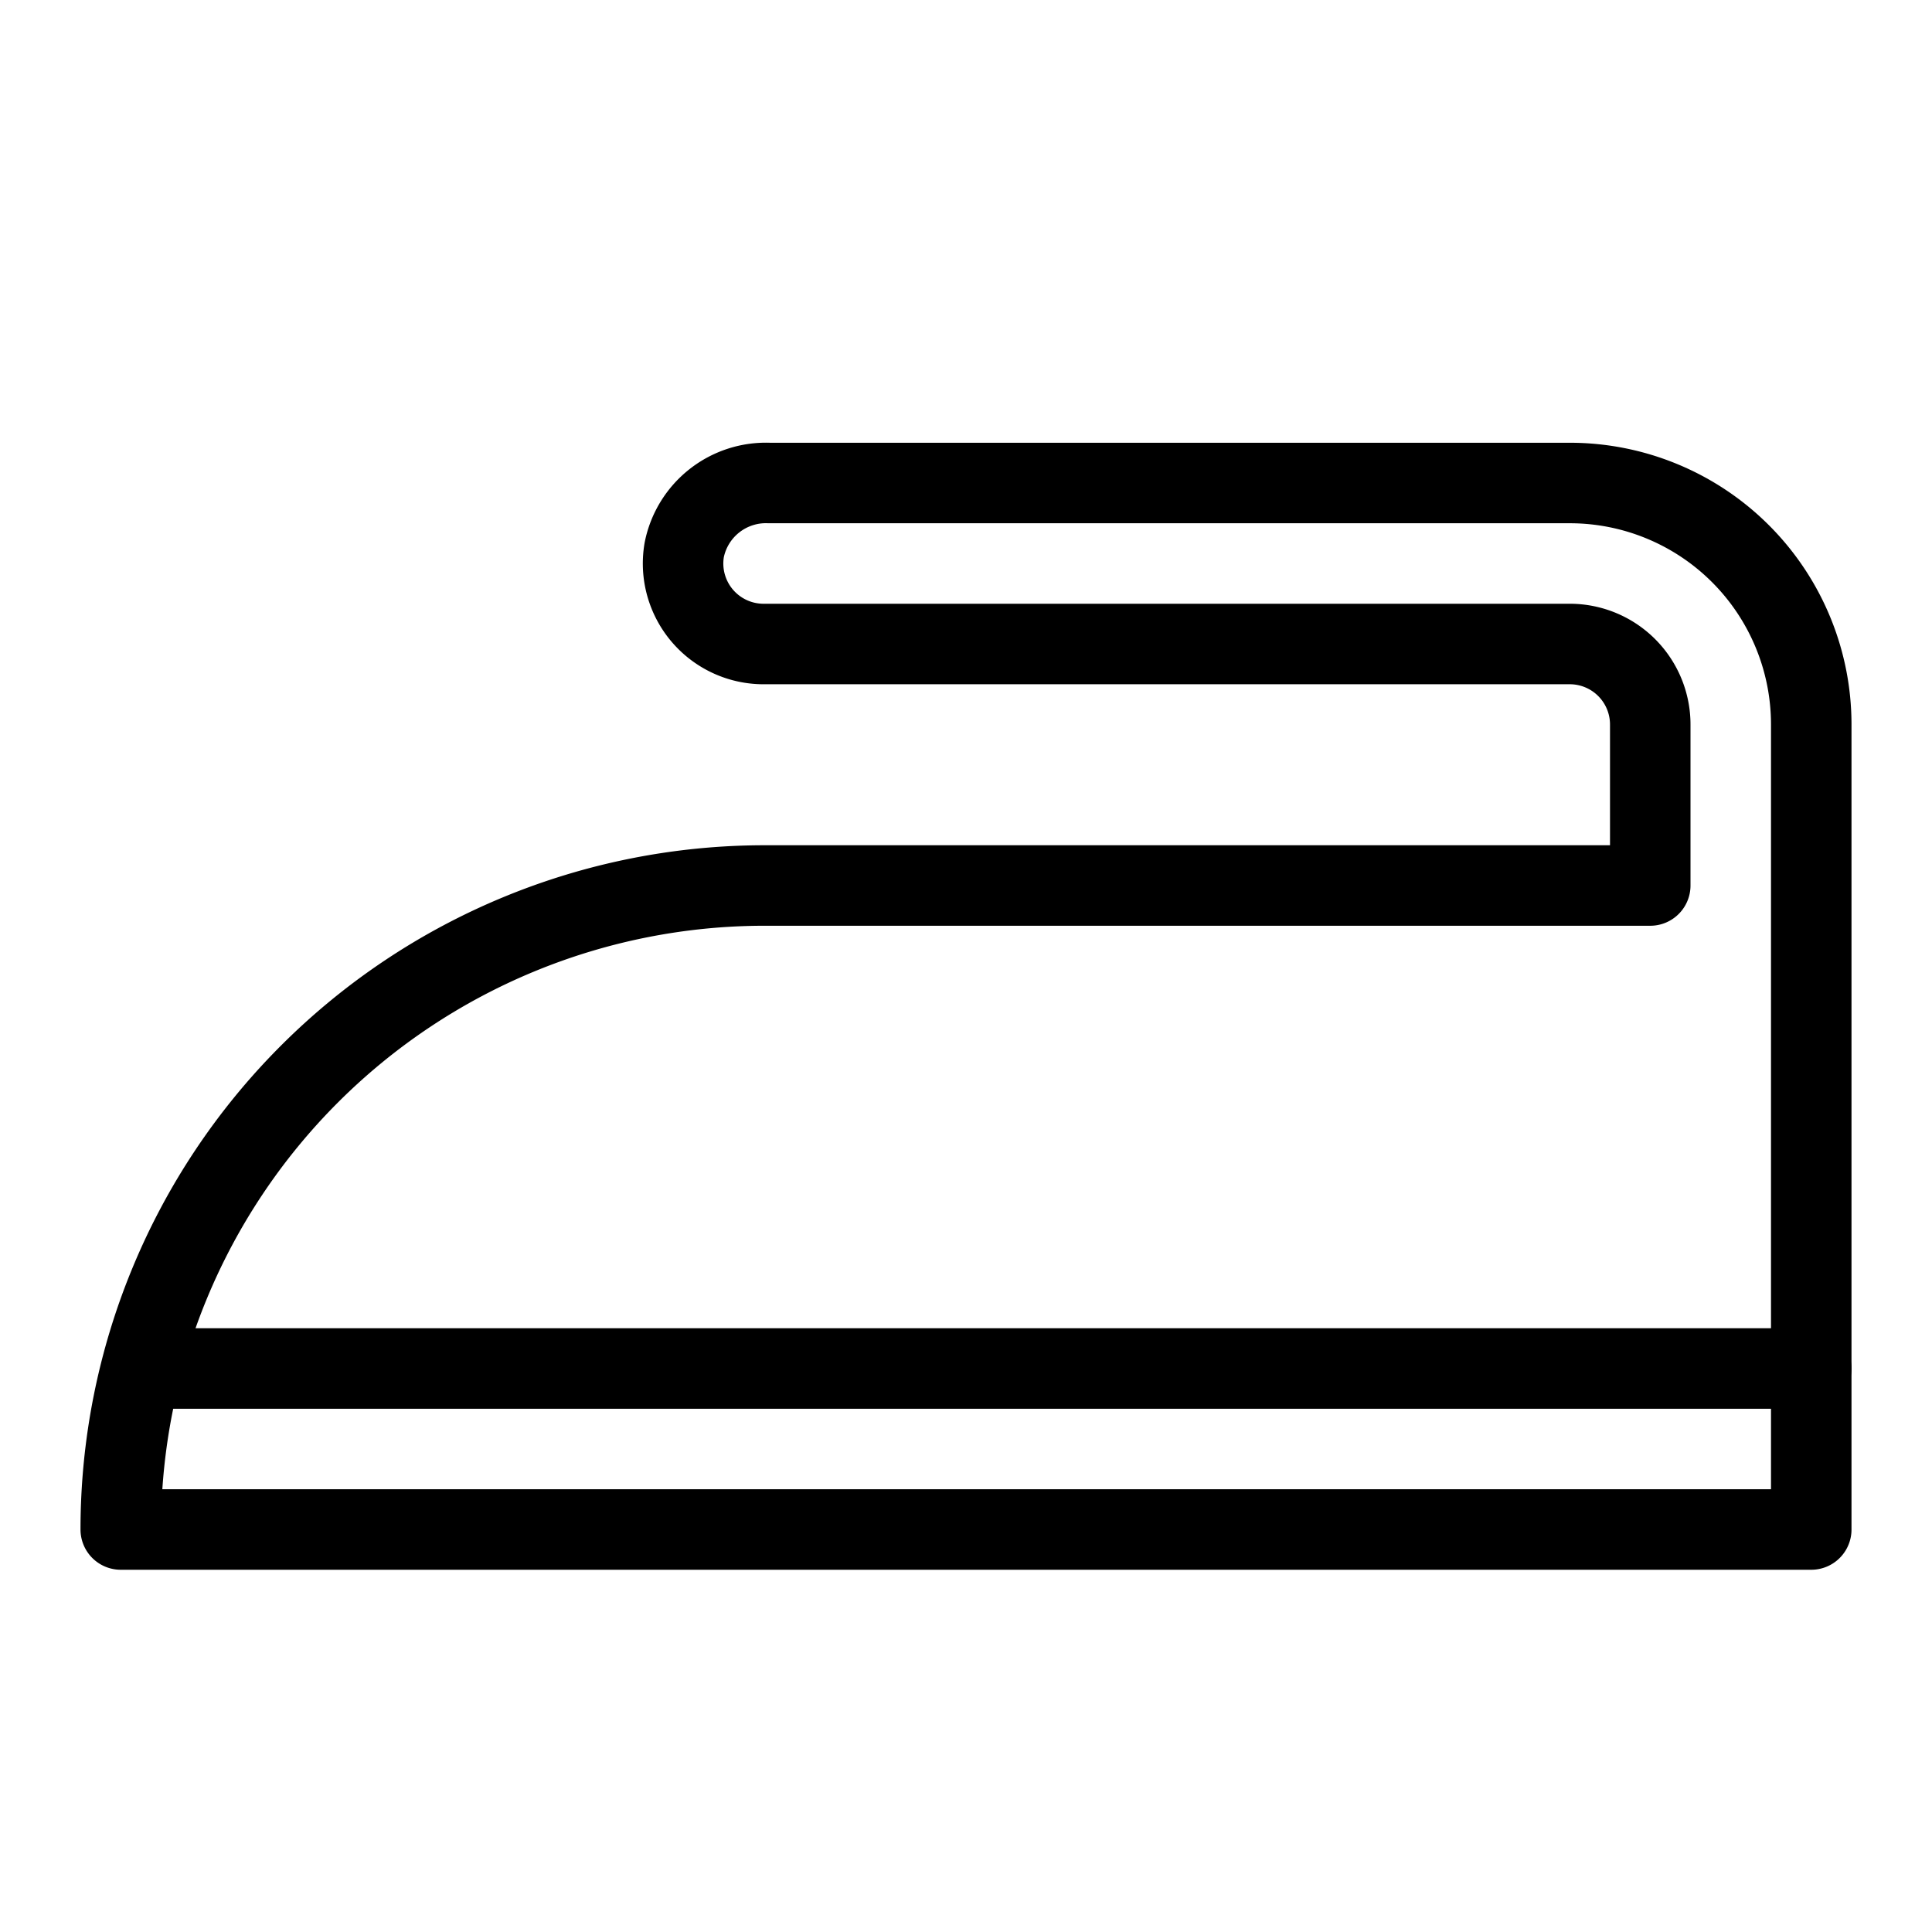
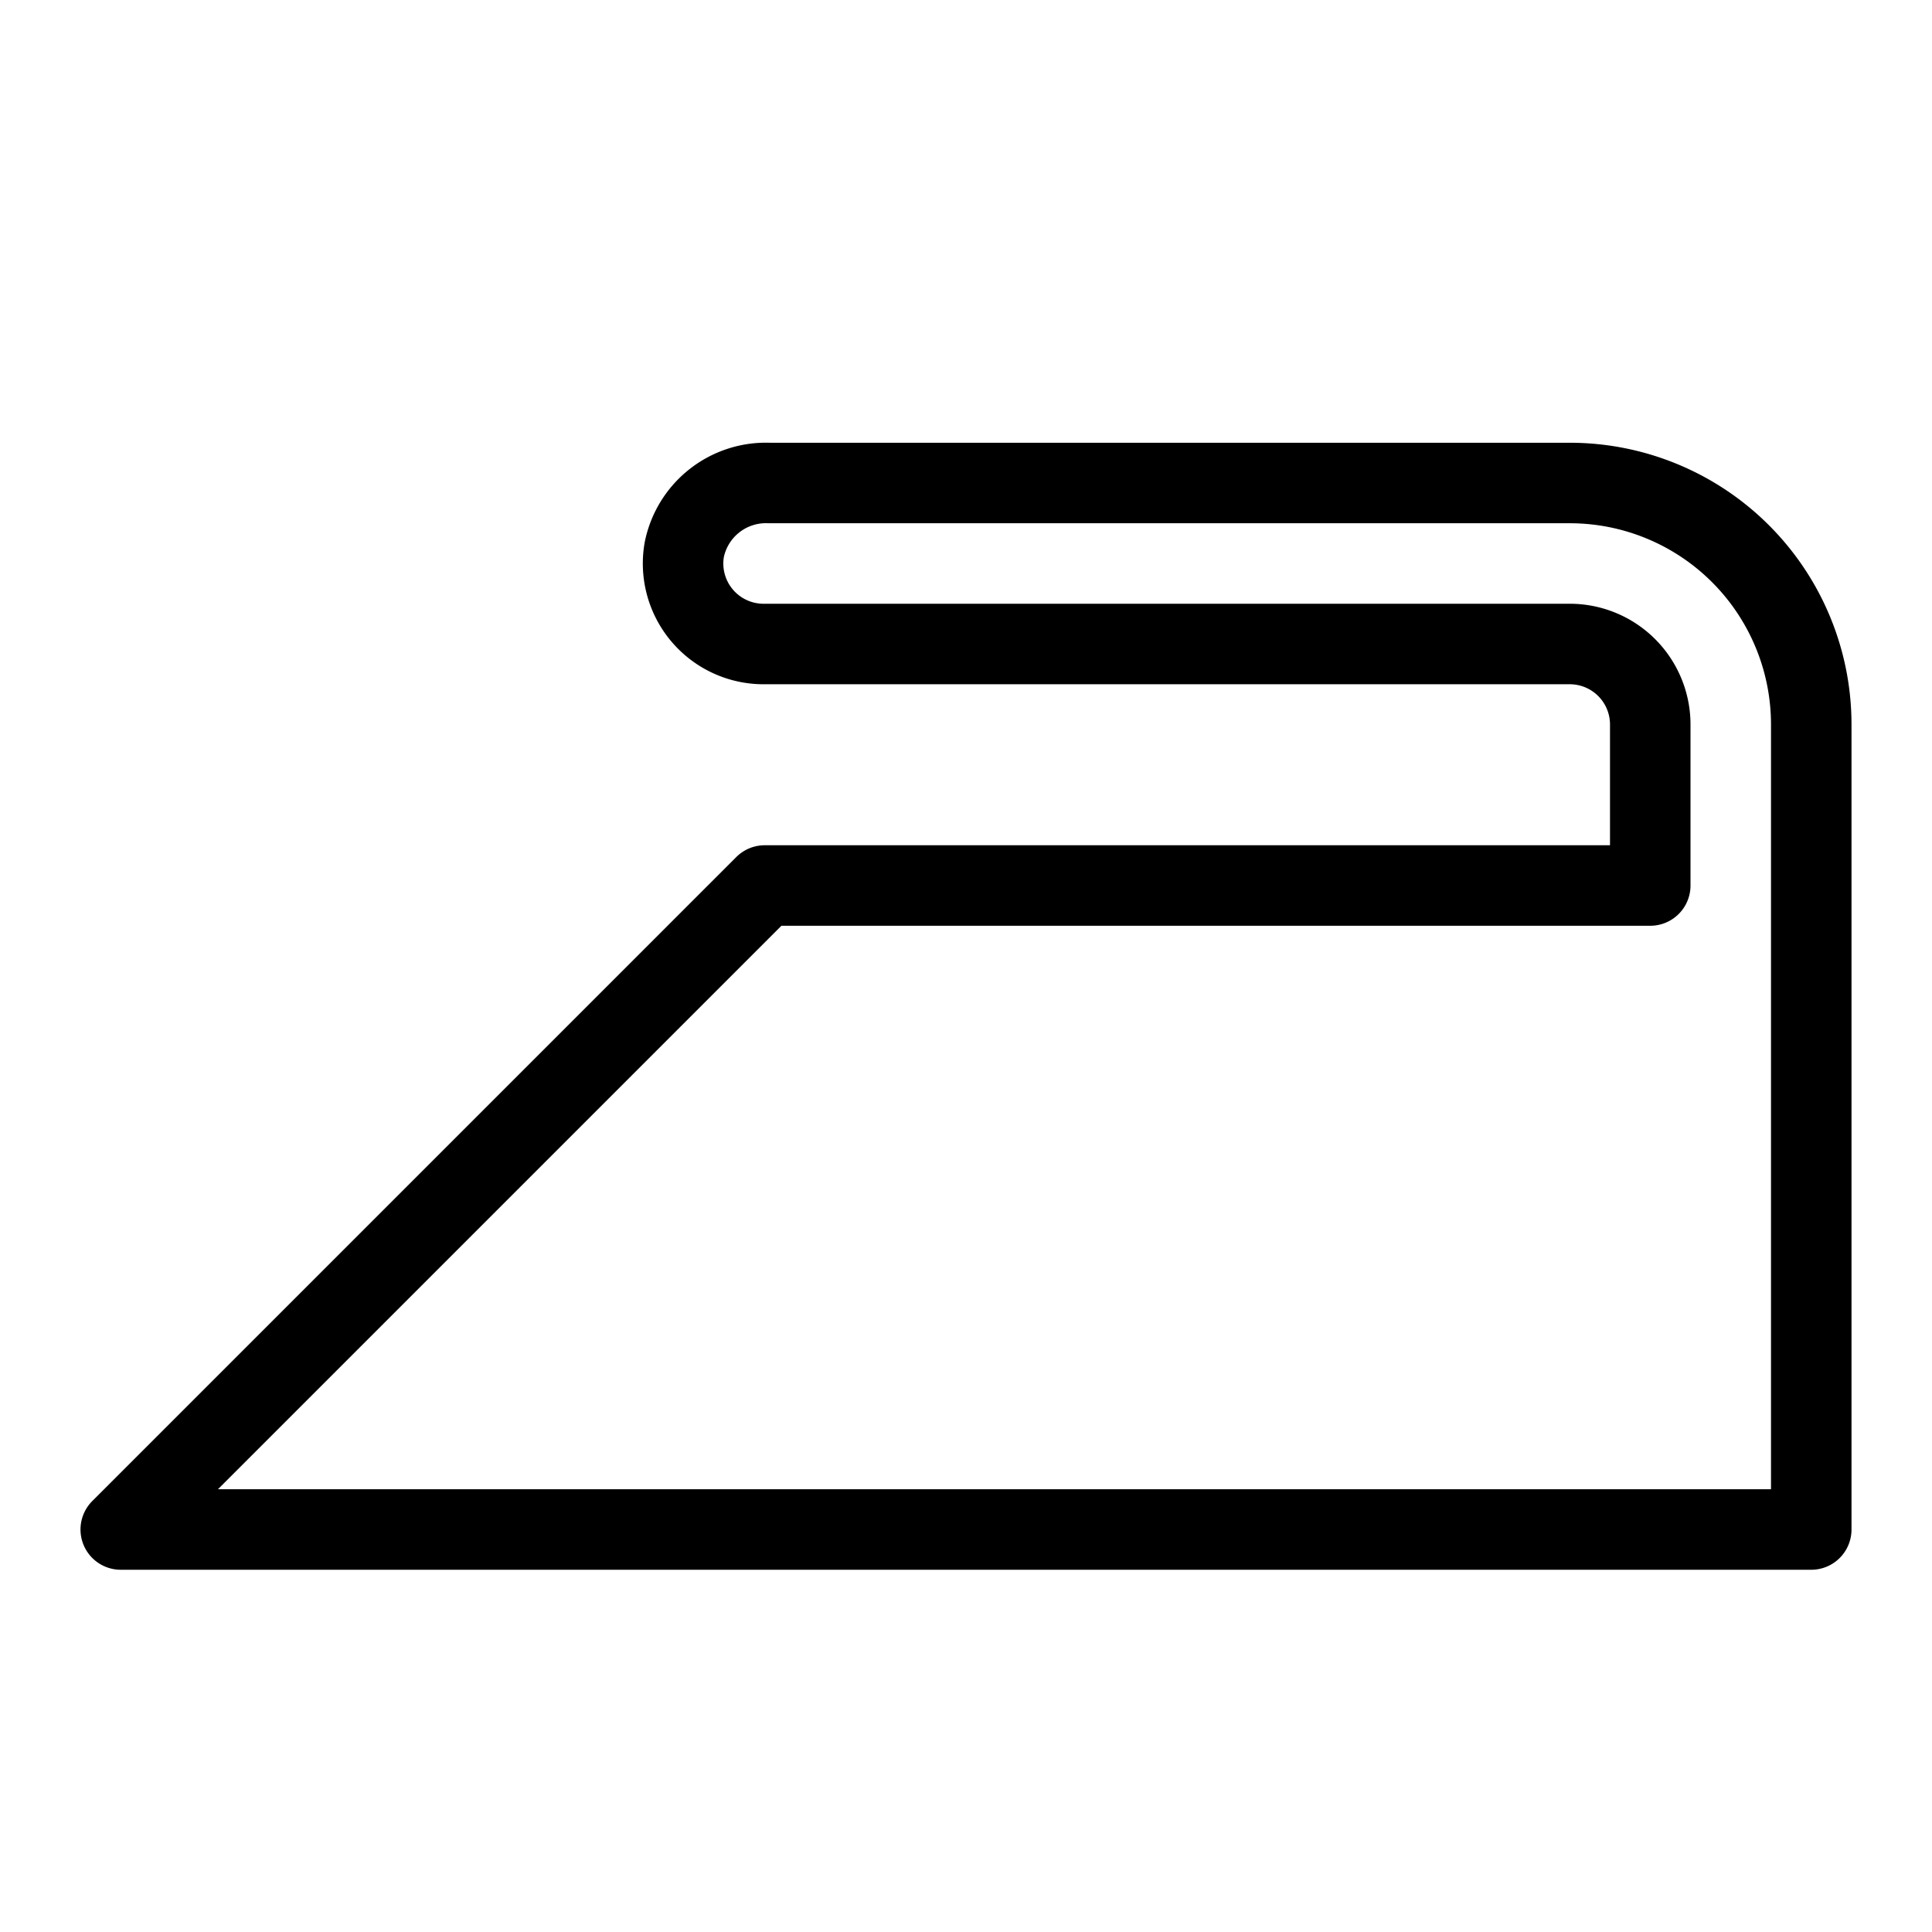
<svg xmlns="http://www.w3.org/2000/svg" viewBox="0 0 48 48">
  <defs>
    <style>.cls-1{fill:none;stroke:#000;stroke-linecap:round;stroke-linejoin:round;stroke-width:2px;}</style>
  </defs>
  <title>laundry</title>
  <g id="laundry">
-     <path class="cls-1" d="M3,38H45V18a6,6,0,0,0-6-6H19.11A2.07,2.07,0,0,0,17,13.66,2,2,0,0,0,19,16H39a2,2,0,0,1,2,2v4H19A16,16,0,0,0,3,38Z" />
-     <line class="cls-1" x1="45" y1="34" x2="3.58" y2="34" />
+     <path class="cls-1" d="M3,38H45V18a6,6,0,0,0-6-6H19.11A2.07,2.07,0,0,0,17,13.66,2,2,0,0,0,19,16H39a2,2,0,0,1,2,2v4H19Z" />
  </g>
</svg>